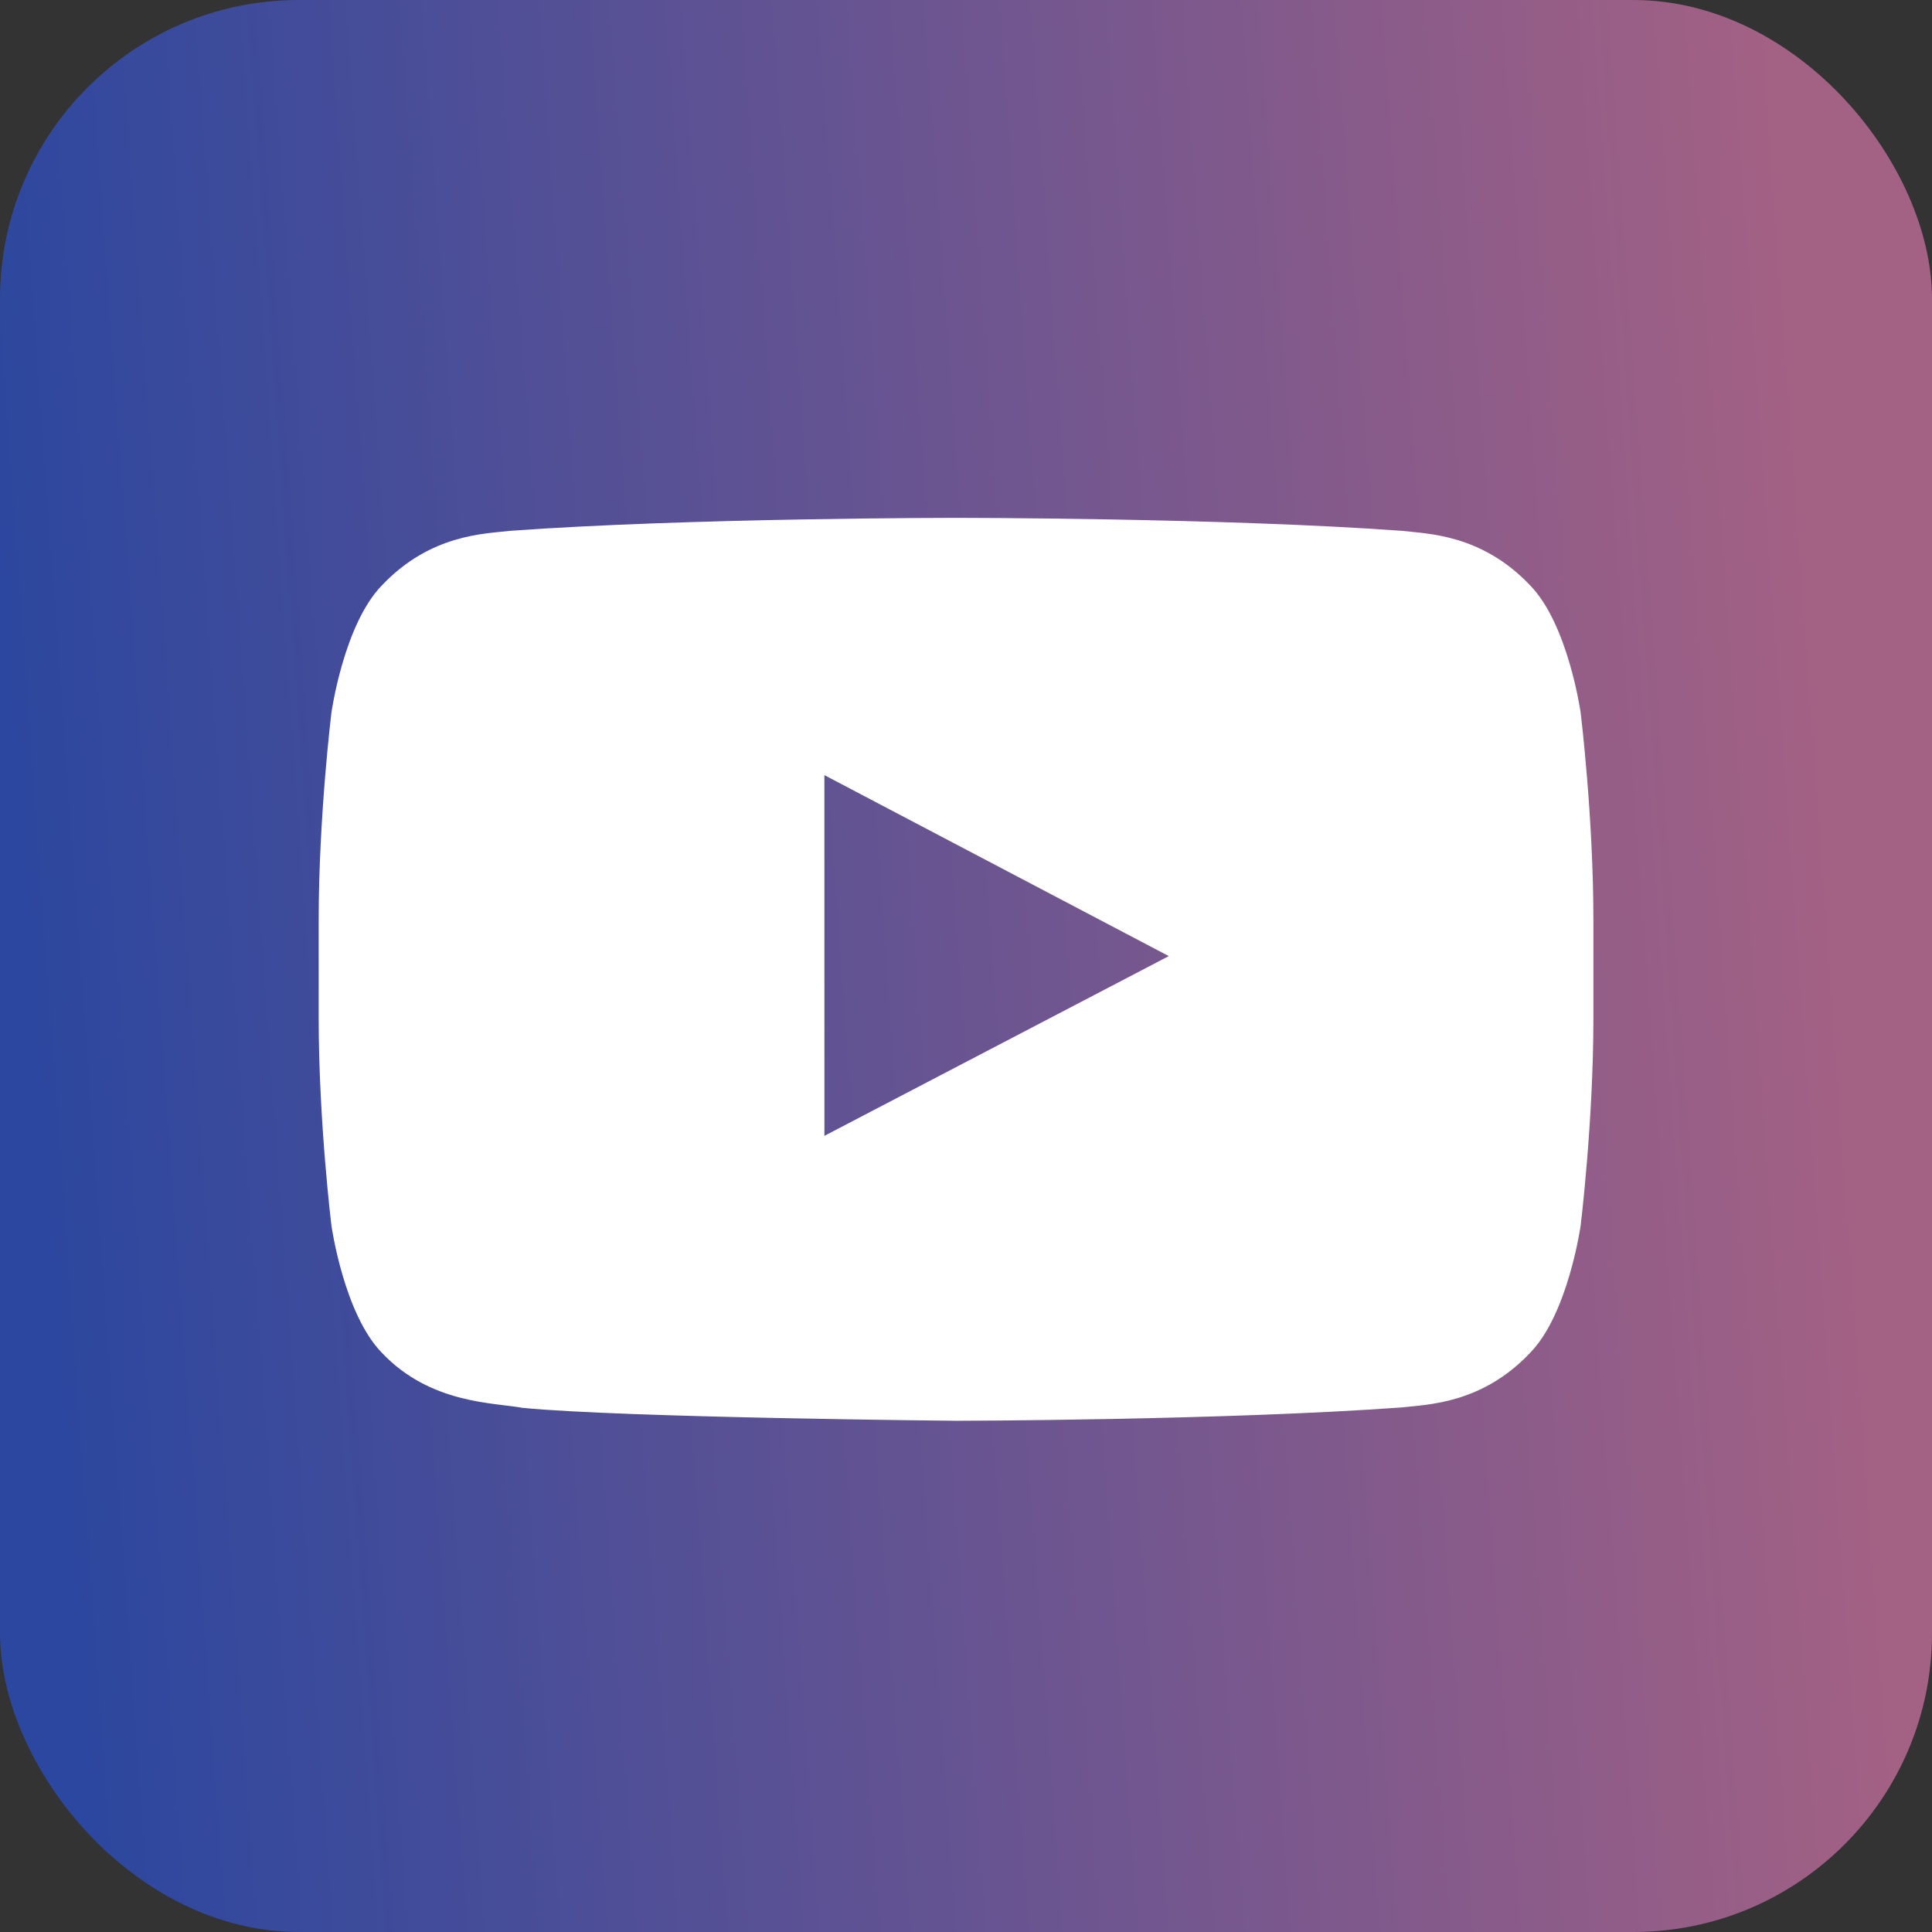
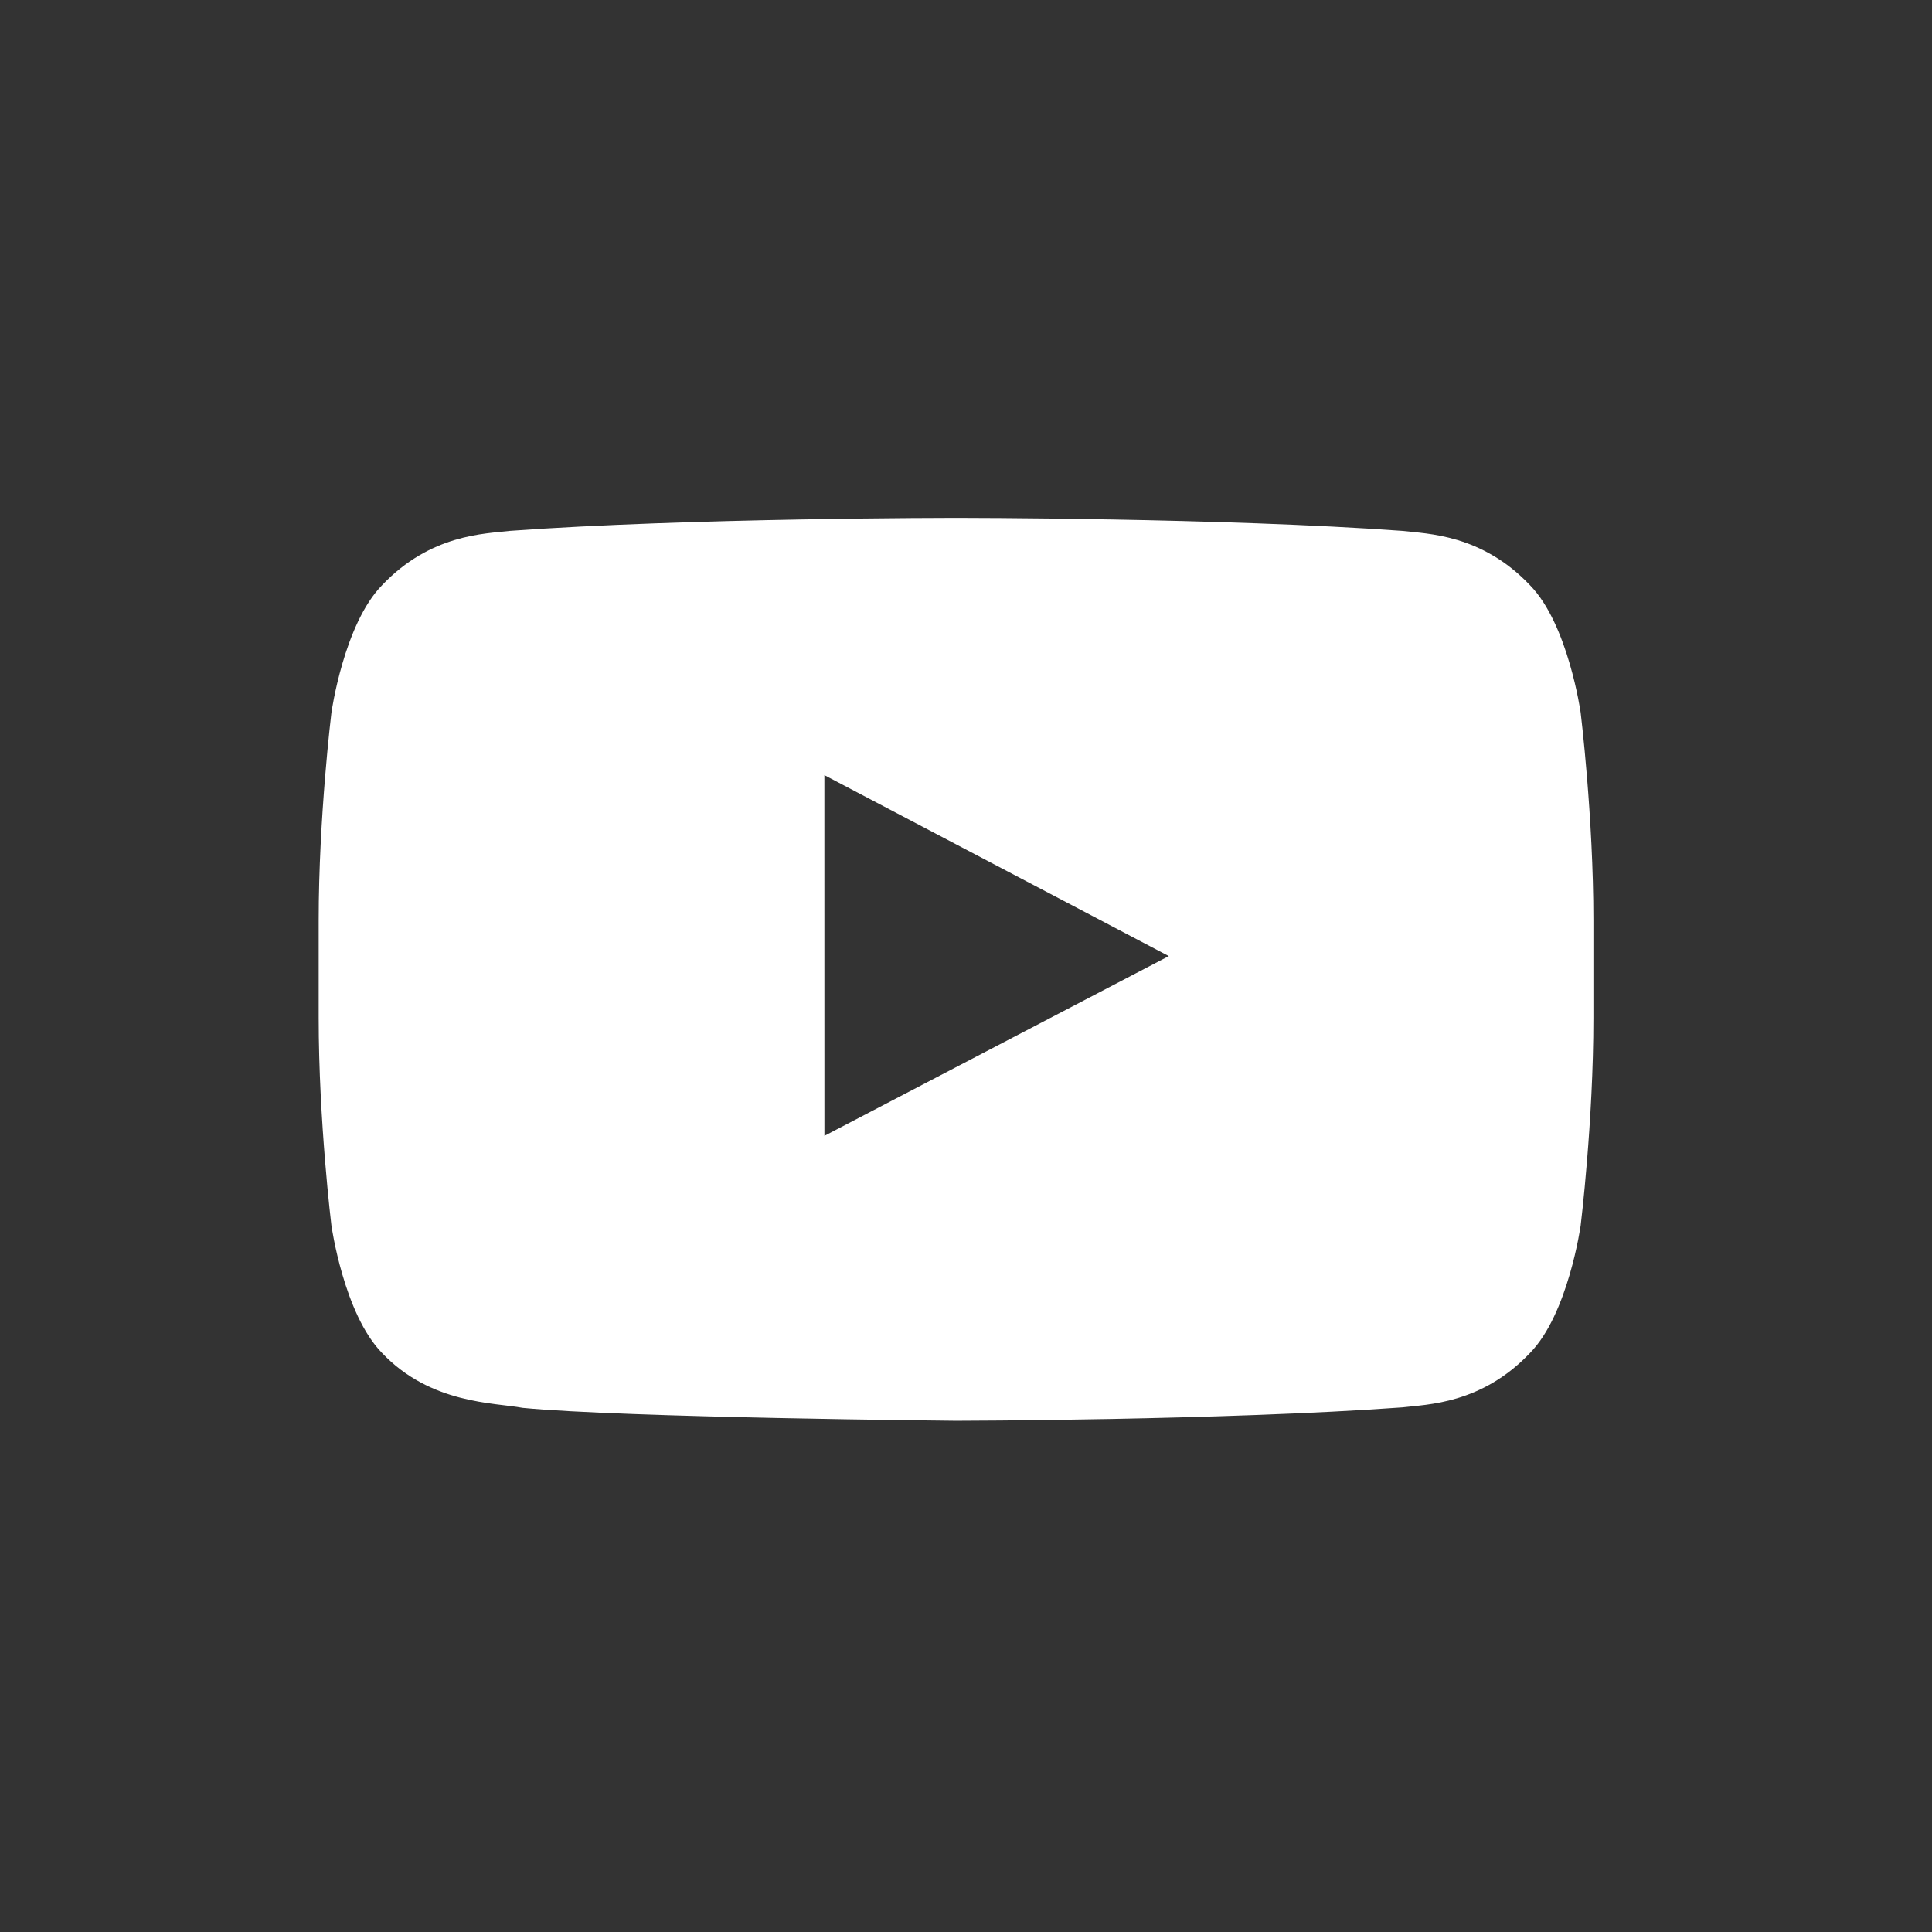
<svg xmlns="http://www.w3.org/2000/svg" width="97" height="97" viewBox="0 0 97 97" fill="none">
  <rect x="0" y="0" width="97" height="97" fill="#333333" stroke="none" />
-   <rect width="97" height="97" rx="15" fill="url(#paint0_linear_203_577)" />
  <path fill-rule="evenodd" clip-rule="evenodd" d="M41.392 57.027L41.39 38.917L58.682 48.003L41.392 57.027ZM79.36 35.779C79.36 35.779 78.734 31.338 76.816 29.382C74.382 26.814 71.654 26.802 70.404 26.653C61.448 26 48.014 26 48.014 26H47.986C47.986 26 34.552 26 25.596 26.653C24.344 26.802 21.618 26.814 19.182 29.382C17.264 31.338 16.64 35.779 16.64 35.779C16.64 35.779 16 40.996 16 46.21V51.101C16 56.318 16.64 61.532 16.64 61.532C16.64 61.532 17.264 65.974 19.182 67.929C21.618 70.497 24.816 70.417 26.24 70.685C31.36 71.18 48 71.333 48 71.333C48 71.333 61.448 71.313 70.404 70.661C71.654 70.51 74.382 70.497 76.816 67.929C78.734 65.974 79.36 61.532 79.36 61.532C79.36 61.532 80 56.318 80 51.101V46.21C80 40.996 79.36 35.779 79.36 35.779Z" fill="white" />
  <defs>
    <linearGradient id="paint0_linear_203_577" x1="89.177" y1="6.236" x2="-1.956" y2="12.794" gradientUnits="userSpaceOnUse">
      <stop stop-color="#A36184" />
      <stop offset="1" stop-color="#2B479F" />
    </linearGradient>
  </defs>
</svg>